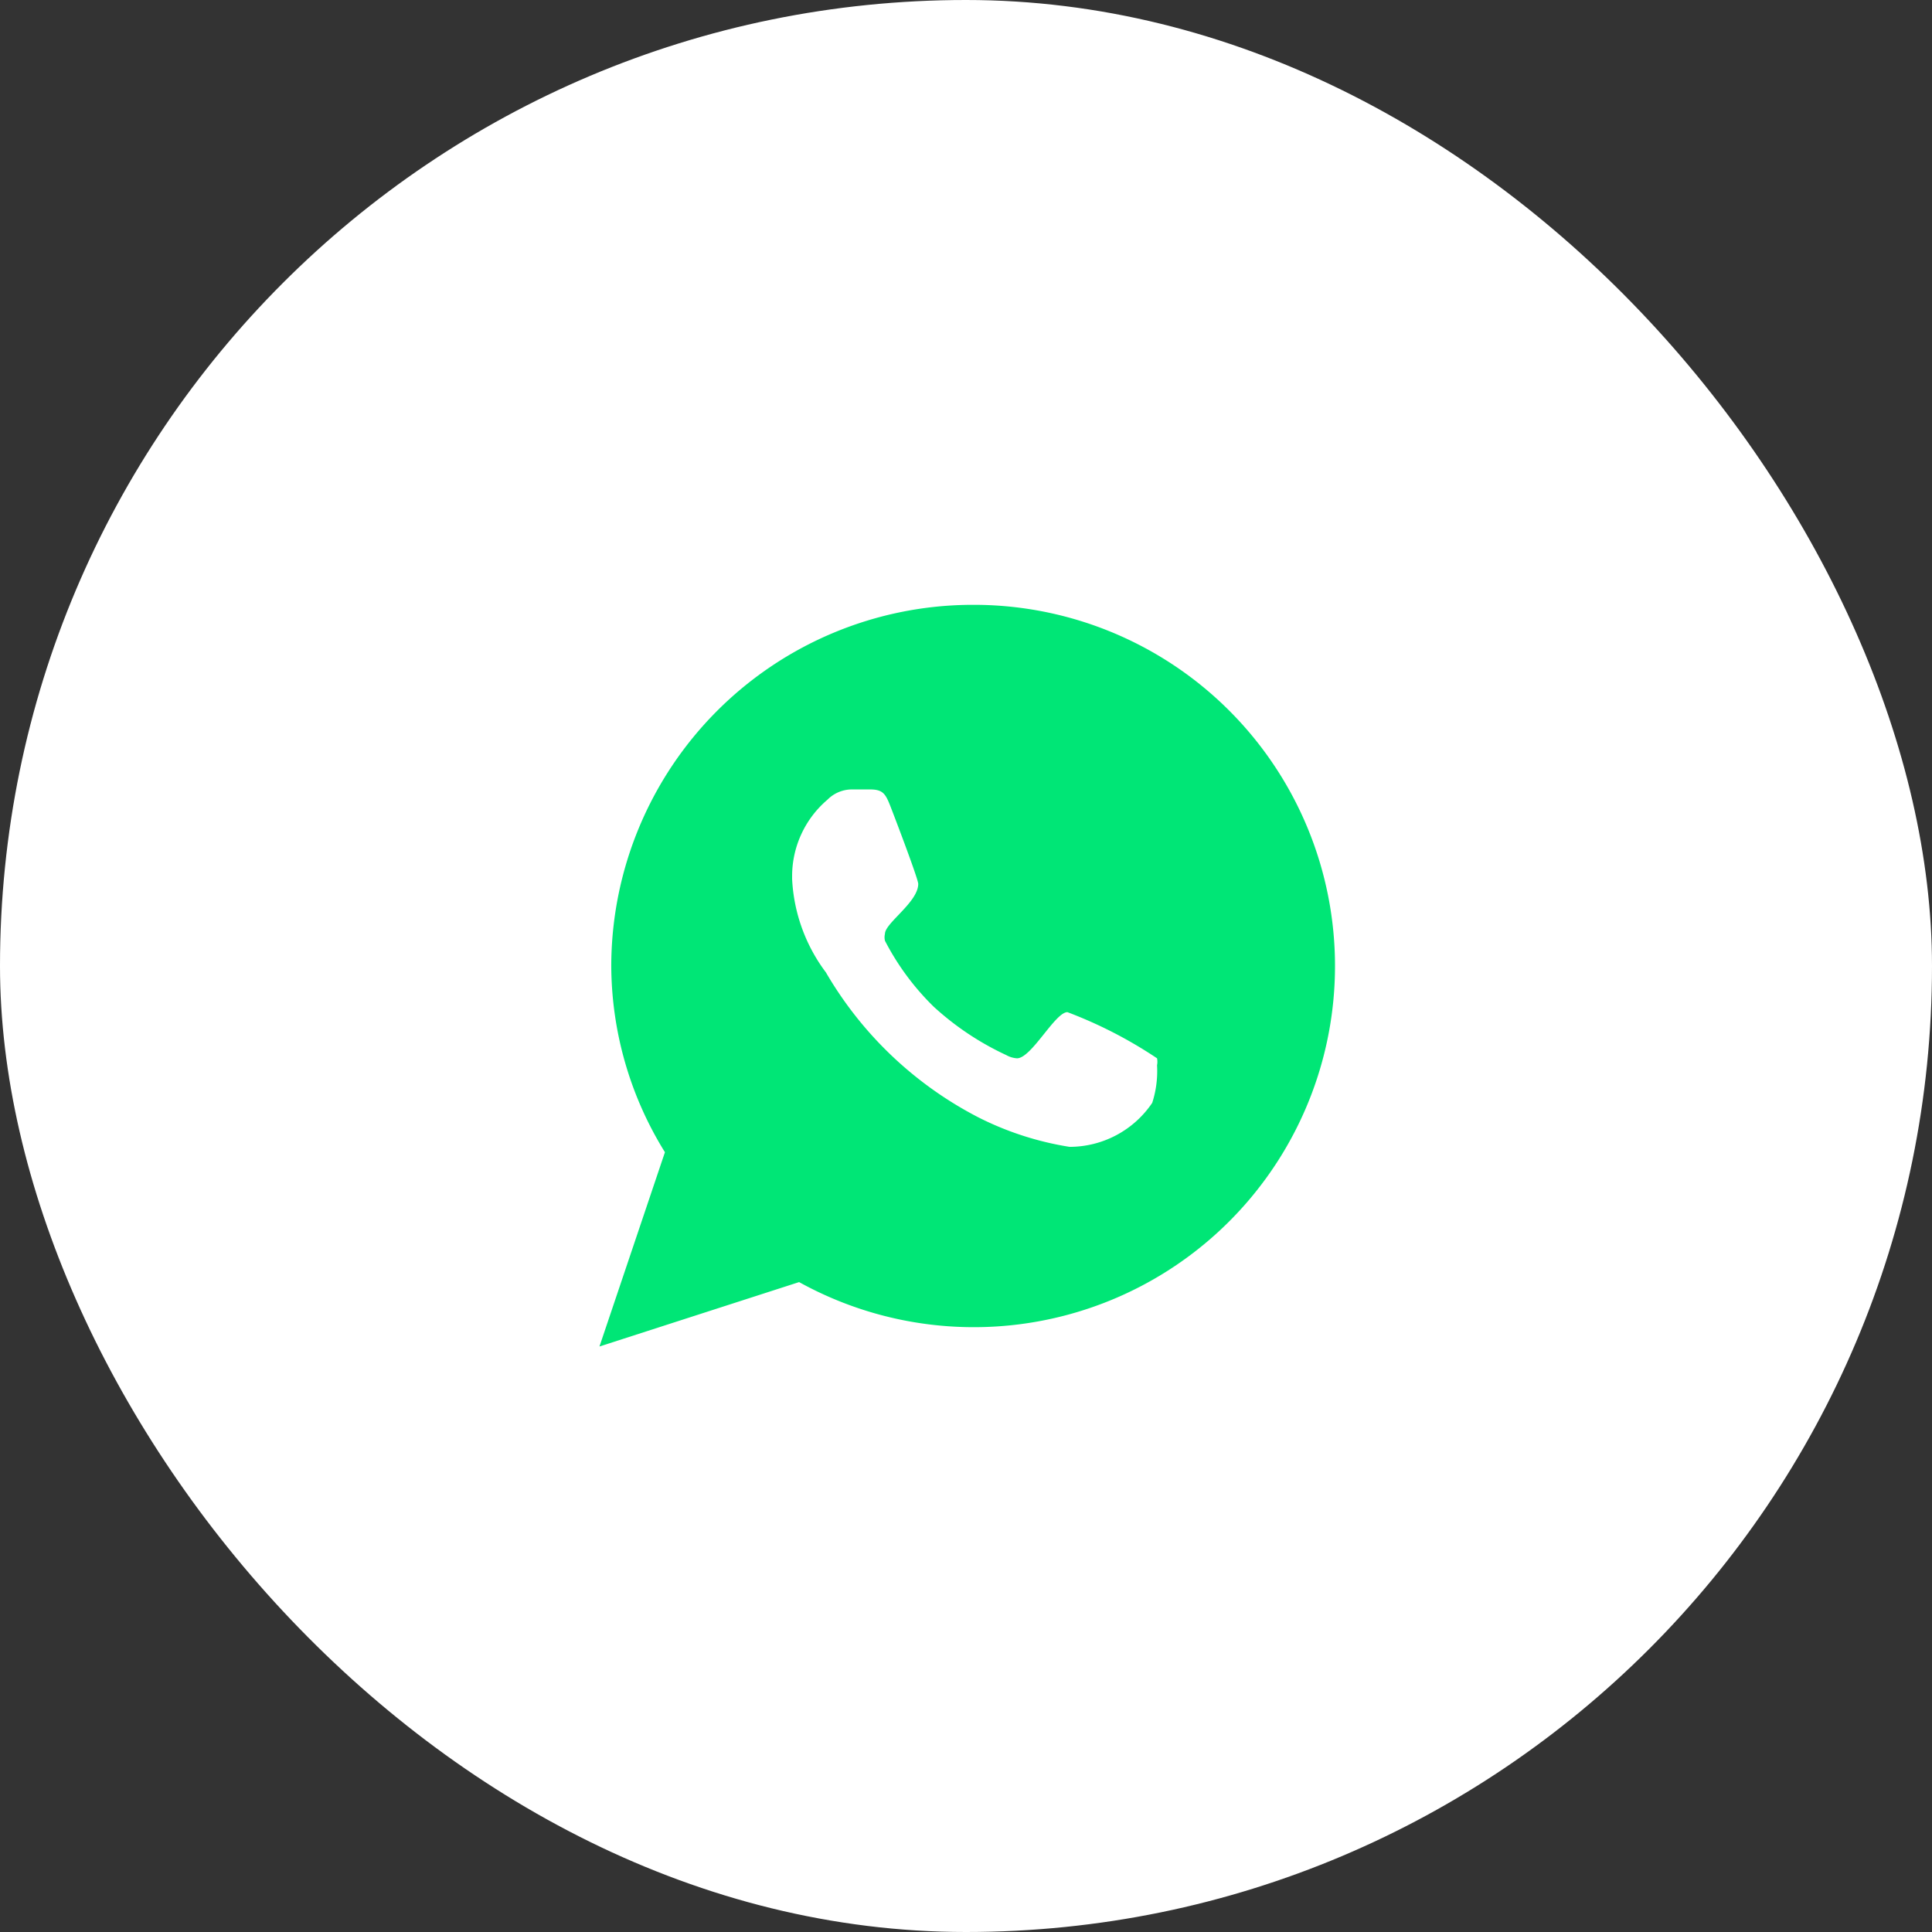
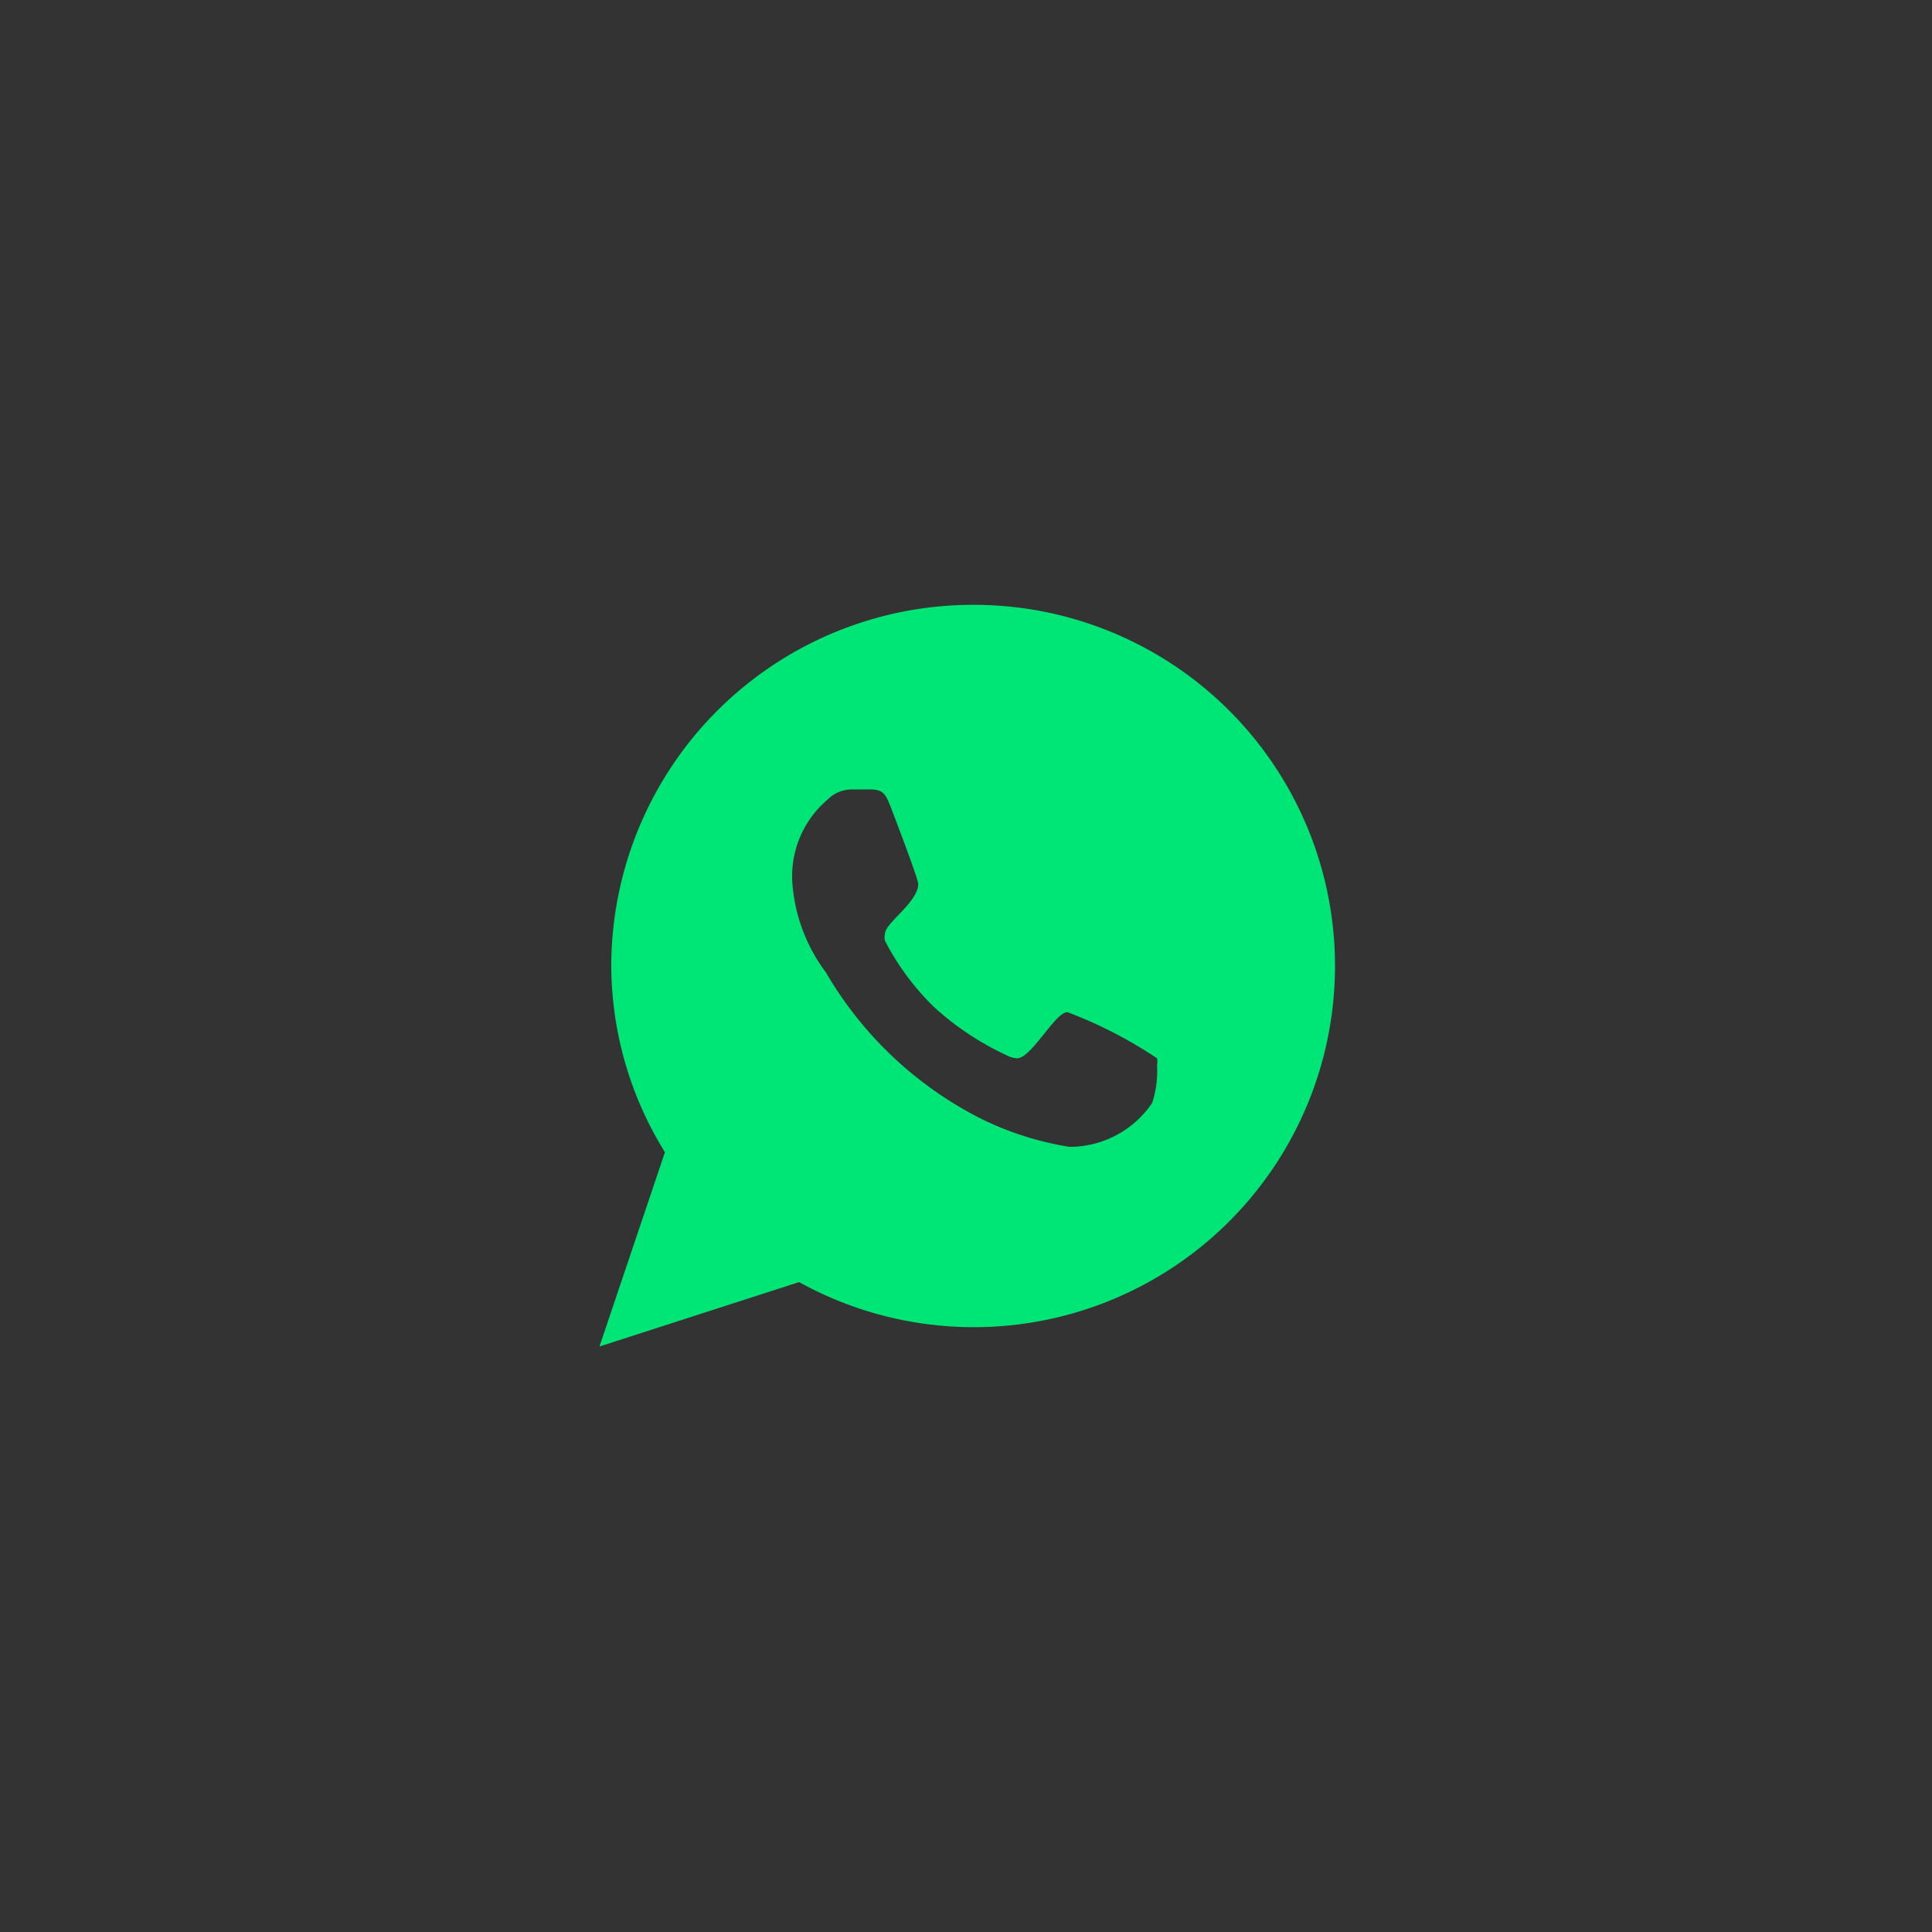
<svg xmlns="http://www.w3.org/2000/svg" width="36" height="36" viewBox="0 0 36 36">
  <rect x="0" y="0" width="36" height="36" fill="#333333" stroke="none" />
  <title>watsapp</title>
  <g id="fa786b17-2413-4a9c-ac3b-ea2fd83525cb" data-name="Layer 2">
    <g id="df60947b-5d1b-426b-b2e2-73c14730e949" data-name="Layer 1">
      <g>
-         <rect width="36" height="36" rx="18" ry="18" transform="translate(36 36) rotate(-180)" style="fill: #fff" />
        <path d="M18.12,11.27A6.74,6.74,0,0,0,11.39,18a6.63,6.63,0,0,0,1,3.47l-1.22,3.62,3.72-1.2a6.73,6.73,0,1,0,3.26-12.62Zm3.35,9.28a1.86,1.86,0,0,1-1.54.82,5.74,5.74,0,0,1-1.7-.55,7,7,0,0,1-2.84-2.7,3.15,3.15,0,0,1-.63-1.74v-.07a1.87,1.87,0,0,1,.66-1.41.64.64,0,0,1,.46-.19l.33,0c.24,0,.29.08.38.31s.52,1.36.52,1.45c0,.34-.62.73-.62.93a.28.28,0,0,0,0,.13,4.79,4.79,0,0,0,.91,1.23,5.3,5.3,0,0,0,1.35.9.47.47,0,0,0,.2.06c.27,0,.71-.86.94-.86a8.22,8.22,0,0,1,1.67.86.34.34,0,0,1,0,.13A1.93,1.93,0,0,1,21.47,20.55Z" style="fill: #00e676" />
      </g>
    </g>
  </g>
</svg>